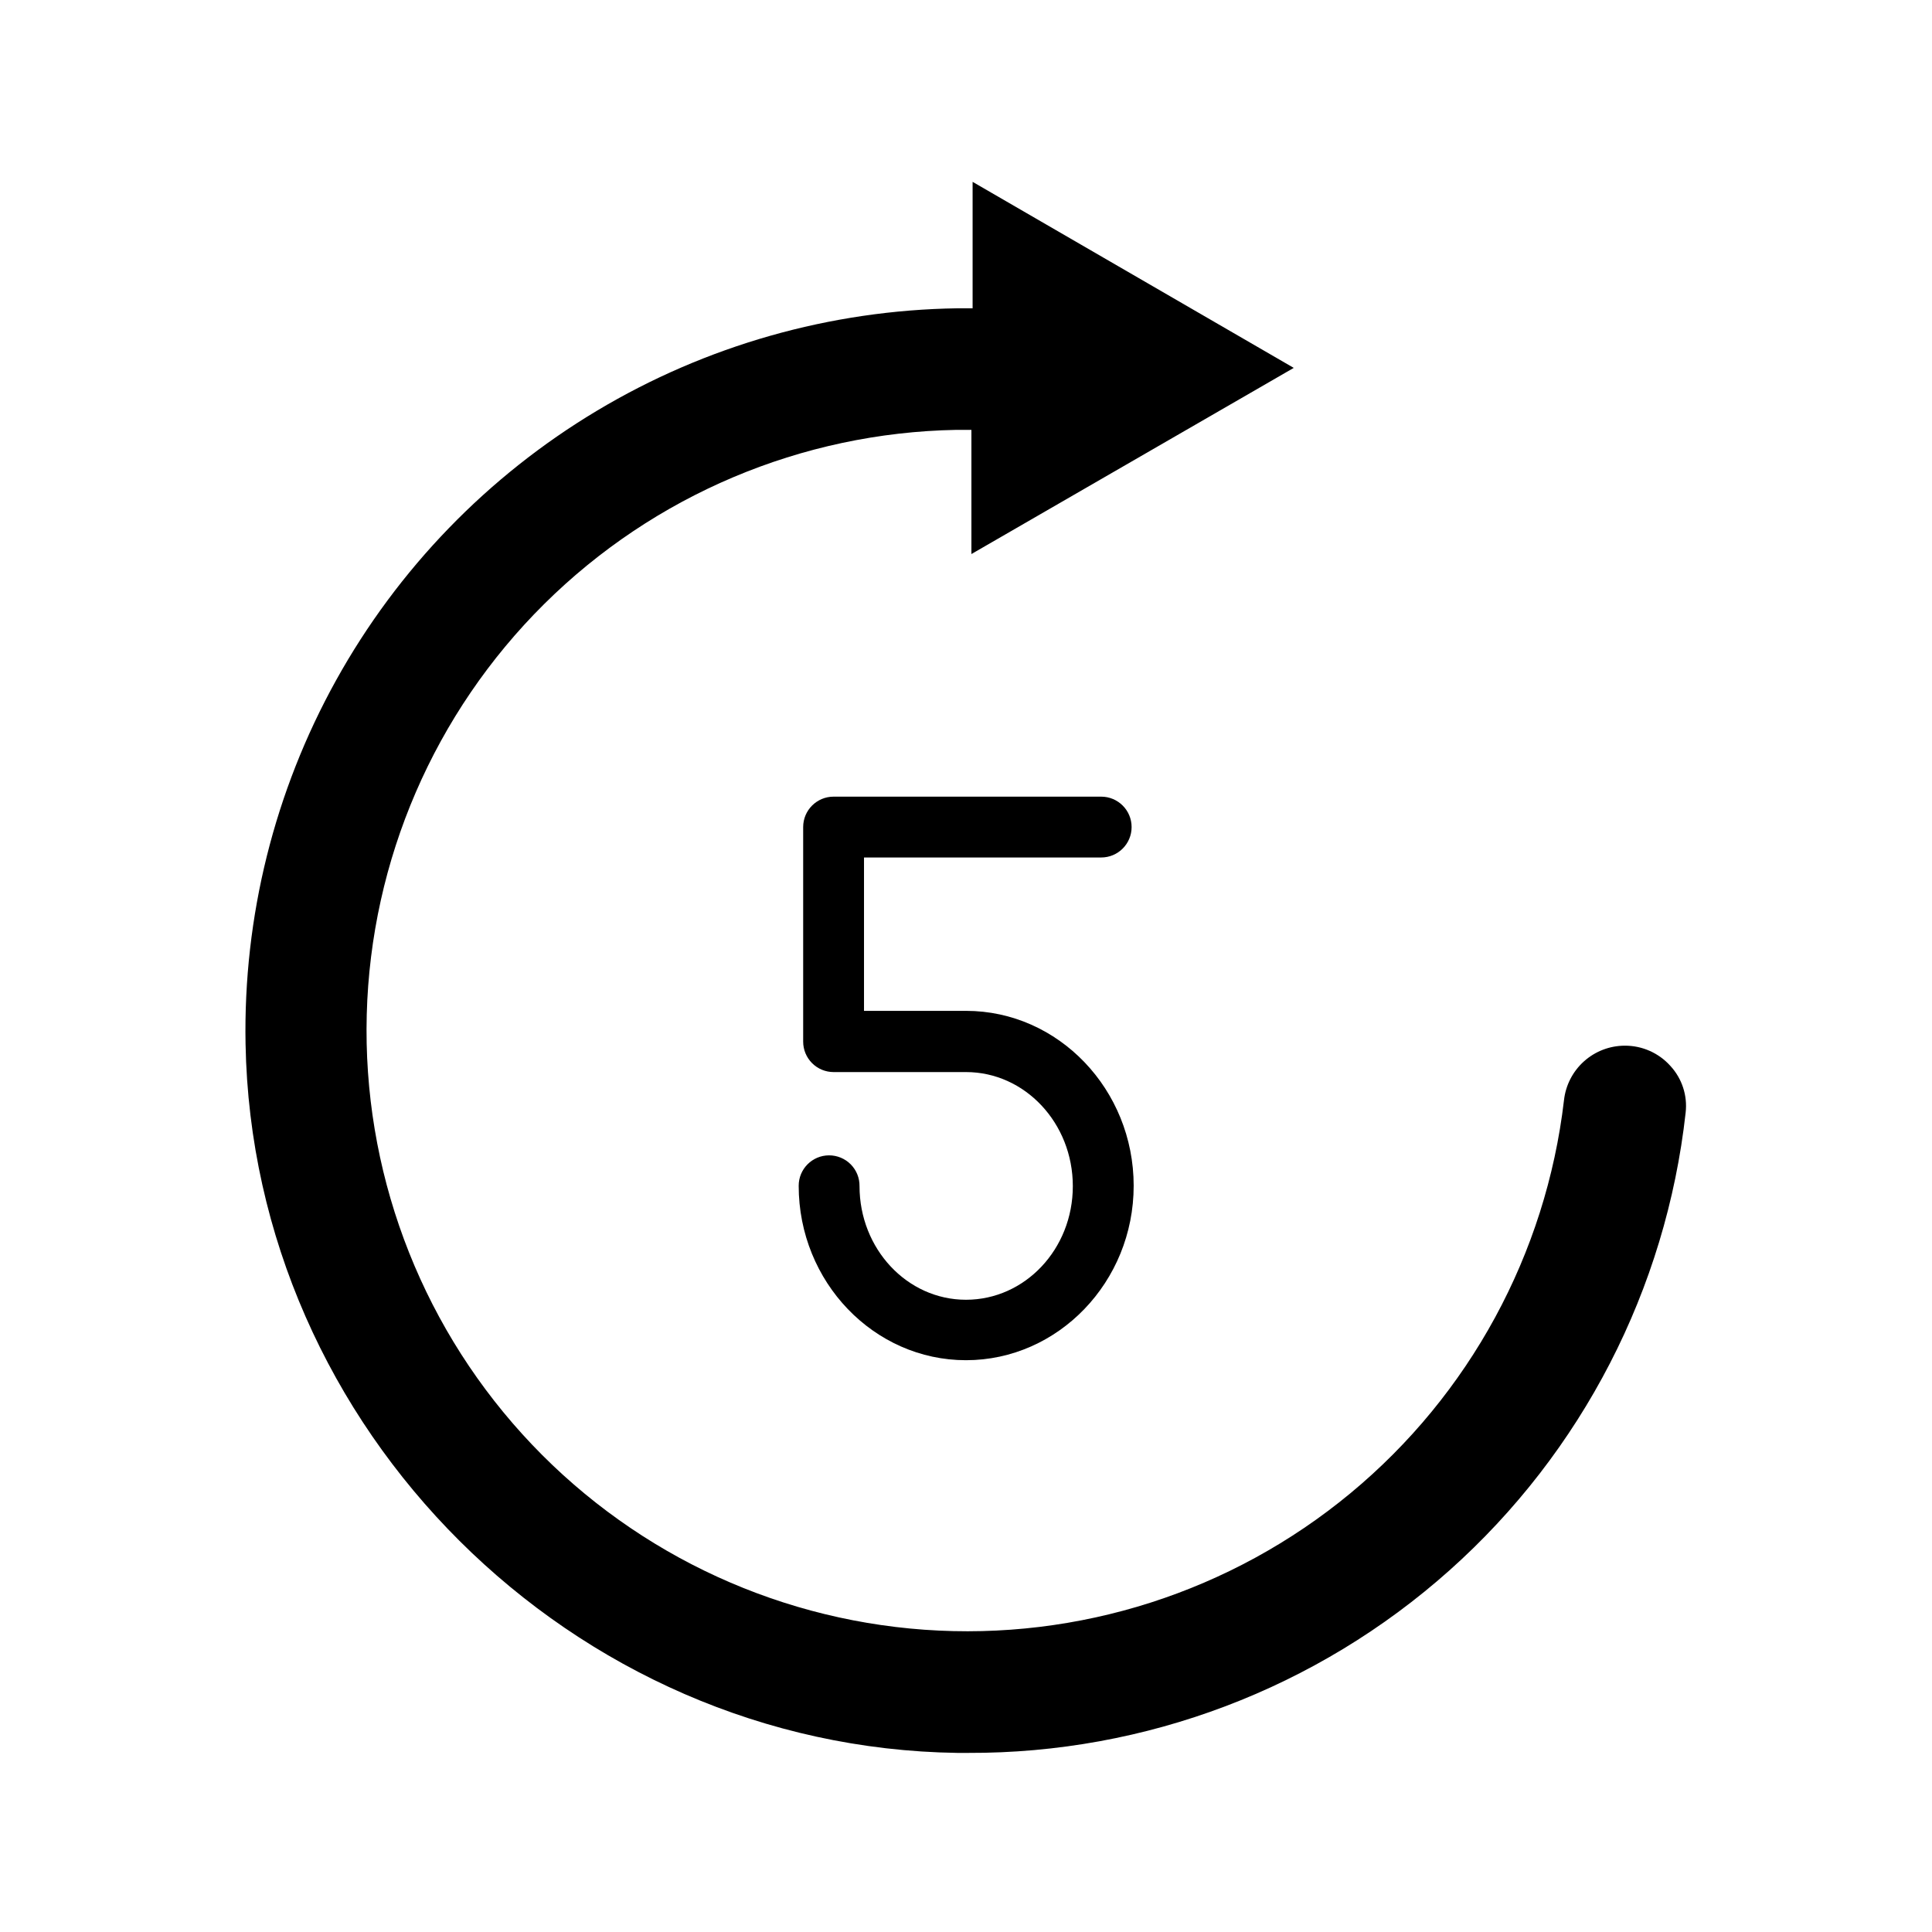
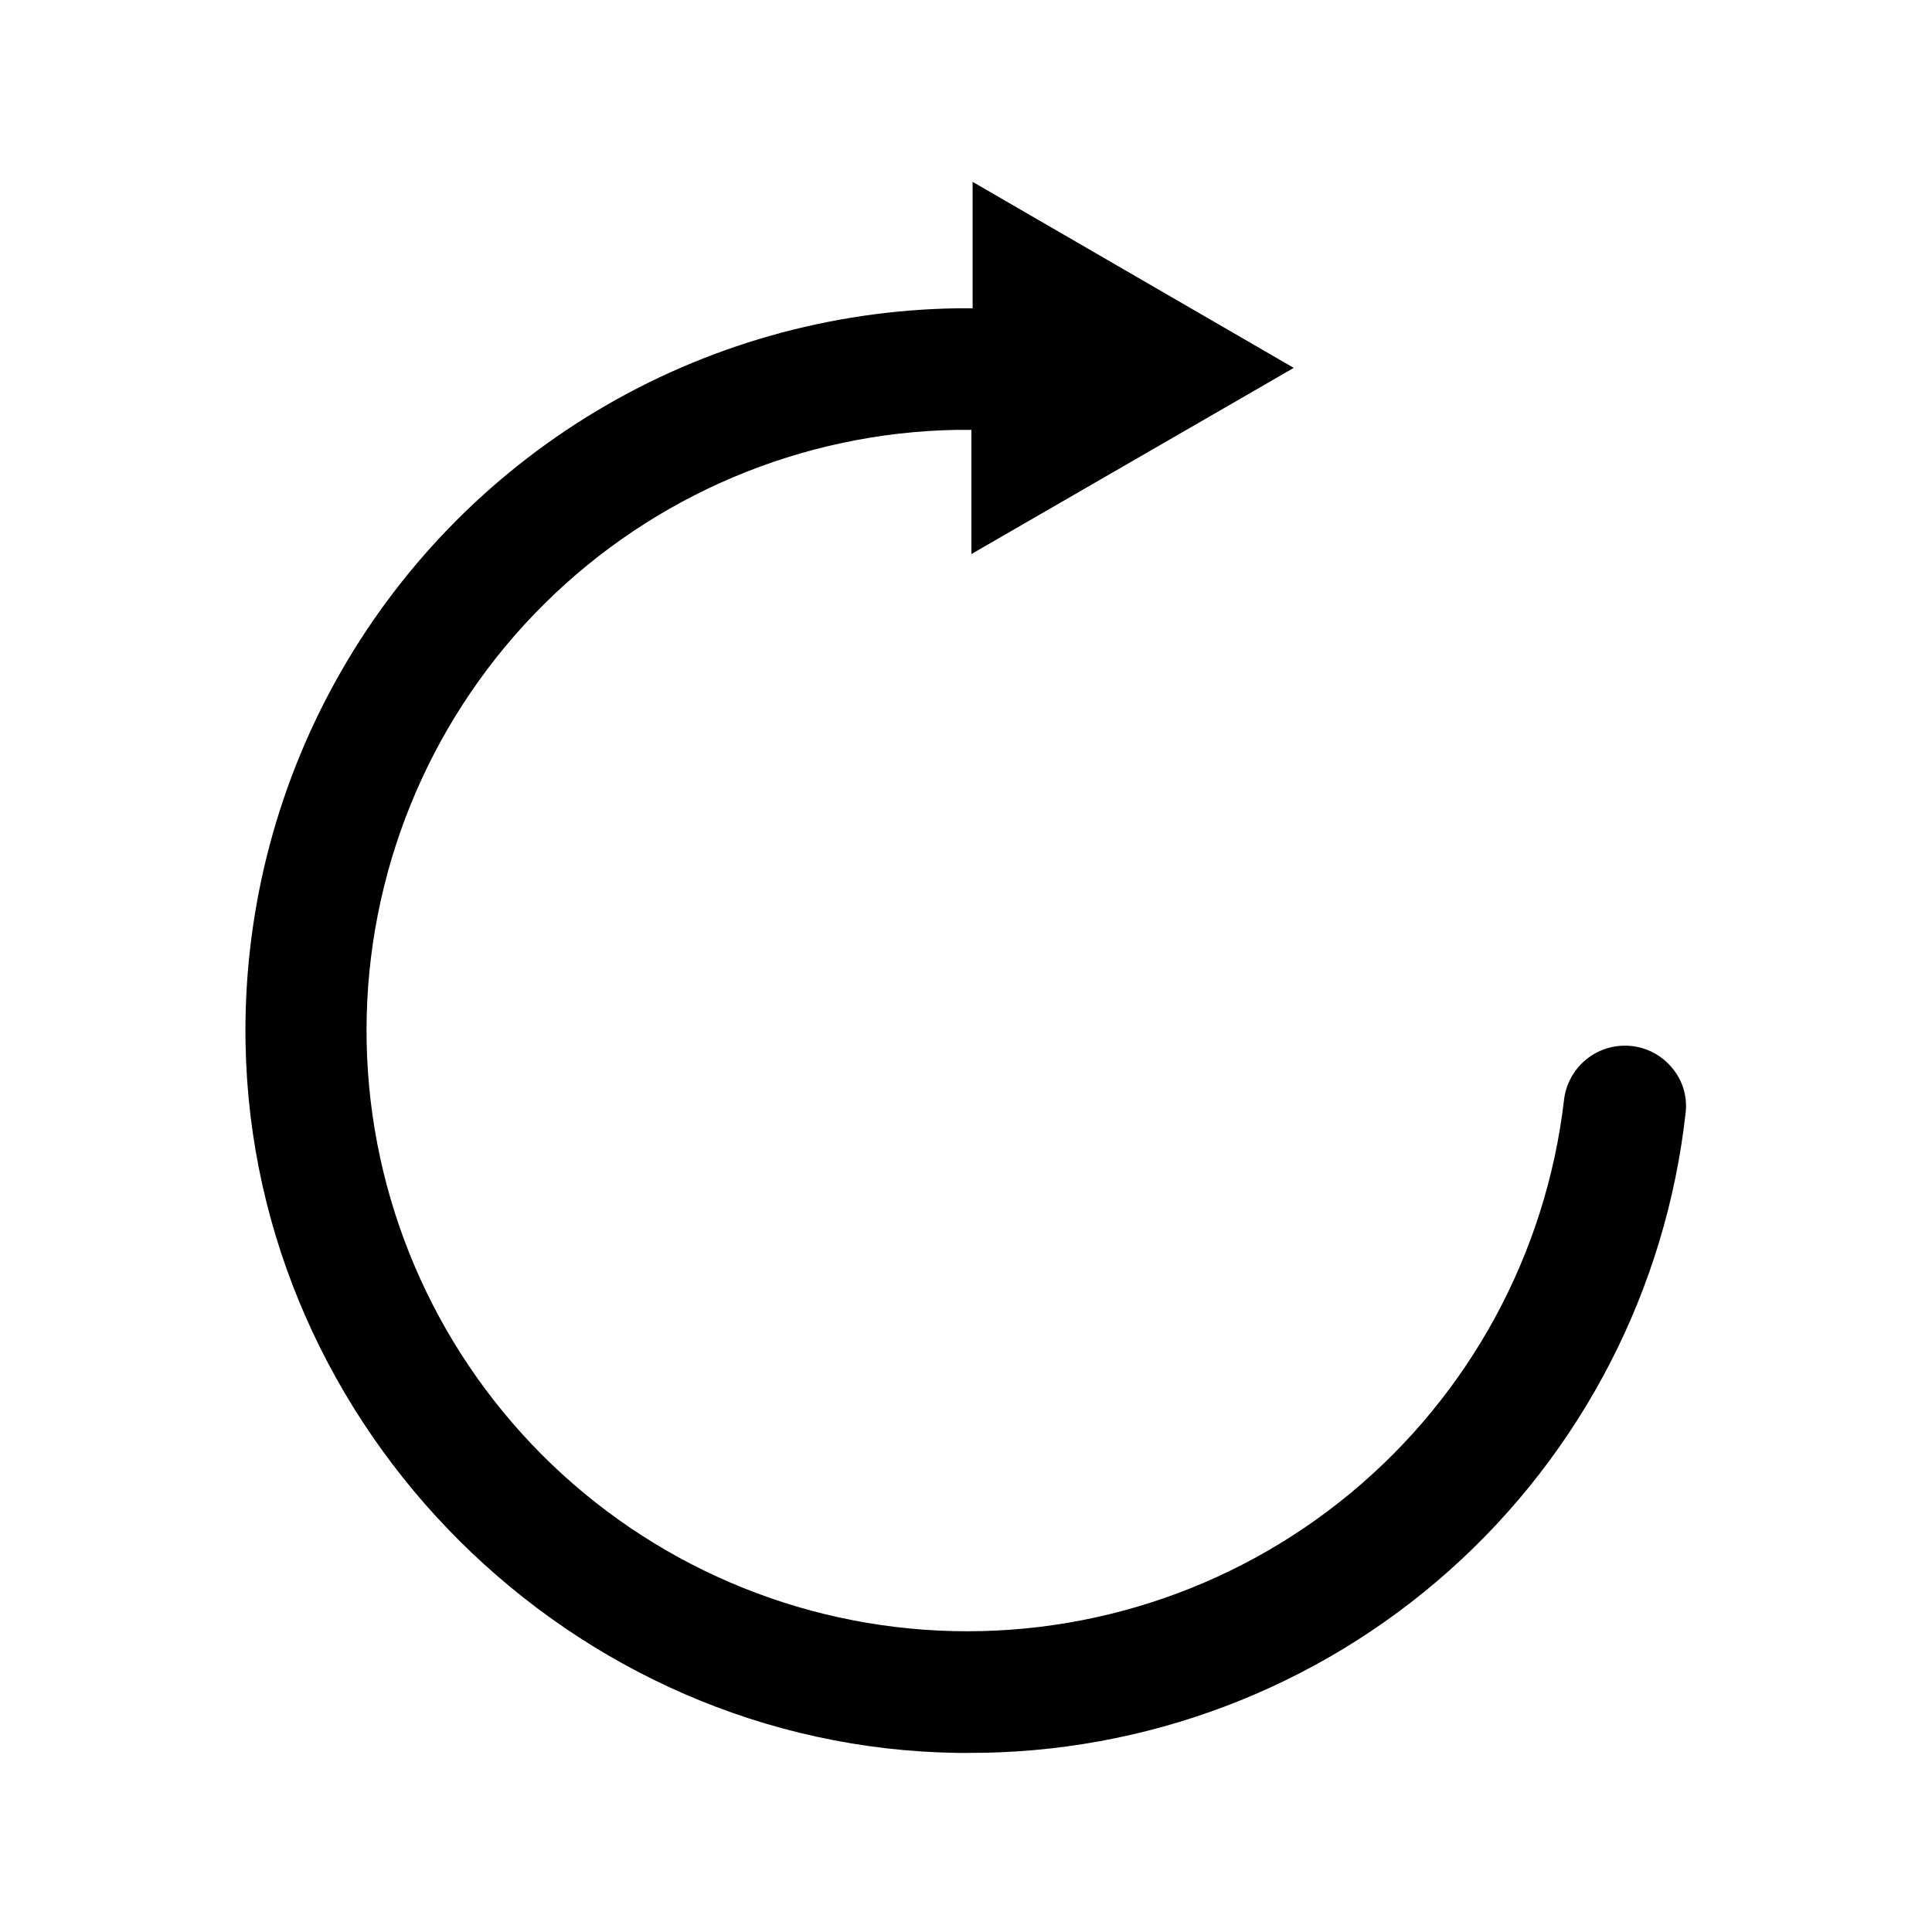
<svg xmlns="http://www.w3.org/2000/svg" fill="#000000" width="800px" height="800px" version="1.1" viewBox="144 144 512 512">
  <g>
-     <path d="m363.72 450.18c-4.449 0-8.059 3.606-8.059 8.059 0 25.492 19.93 46.23 44.336 46.23s44.438-20.738 44.438-46.23c0-25.492-19.93-46.352-44.438-46.352h-27.027v-40.645h62.855c4.453 0 8.062-3.609 8.062-8.062 0-4.453-3.609-8.059-8.062-8.059h-70.914c-4.453 0-8.062 3.606-8.062 8.059v56.062c-0.02 0.27-0.02 0.539 0 0.809 0 2.137 0.852 4.188 2.363 5.699 1.512 1.512 3.559 2.359 5.699 2.359h35.086c15.617 0 28.312 13.523 28.312 30.23 0 16.707-12.695 30.109-28.312 30.109s-28.215-13.504-28.215-30.109c0.027-2.156-0.809-4.231-2.324-5.766-1.516-1.535-3.582-2.394-5.738-2.394z" />
    <path d="m401.75 192.19v33.512h-4.031 0.004c-33.688 0.488-66.648 9.855-95.555 27.16-28.906 17.301-52.738 41.926-69.082 71.383-16.348 29.457-24.629 62.707-24.012 96.391 1.855 102.15 86.473 186.45 188.64 187.9h2.805c47.055 0.172 92.508-17.062 127.62-48.387 35.109-31.324 57.398-74.527 62.574-121.3 0.516-4.508-0.957-9.016-4.027-12.352-3.074-3.441-7.477-5.402-12.094-5.383-3.996 0.008-7.852 1.484-10.824 4.156-2.973 2.668-4.859 6.34-5.297 10.312-4.758 40.711-25.035 78.016-56.605 104.15-31.57 26.137-72.004 39.09-112.89 36.164-40.879-2.926-79.059-21.504-106.59-51.871-27.527-30.363-42.281-70.176-41.195-111.15 1.086-40.969 17.934-79.945 47.031-108.81 29.098-28.863 68.207-45.391 109.18-46.145h4.031v32.906l85.426-49.332z" />
  </g>
</svg>